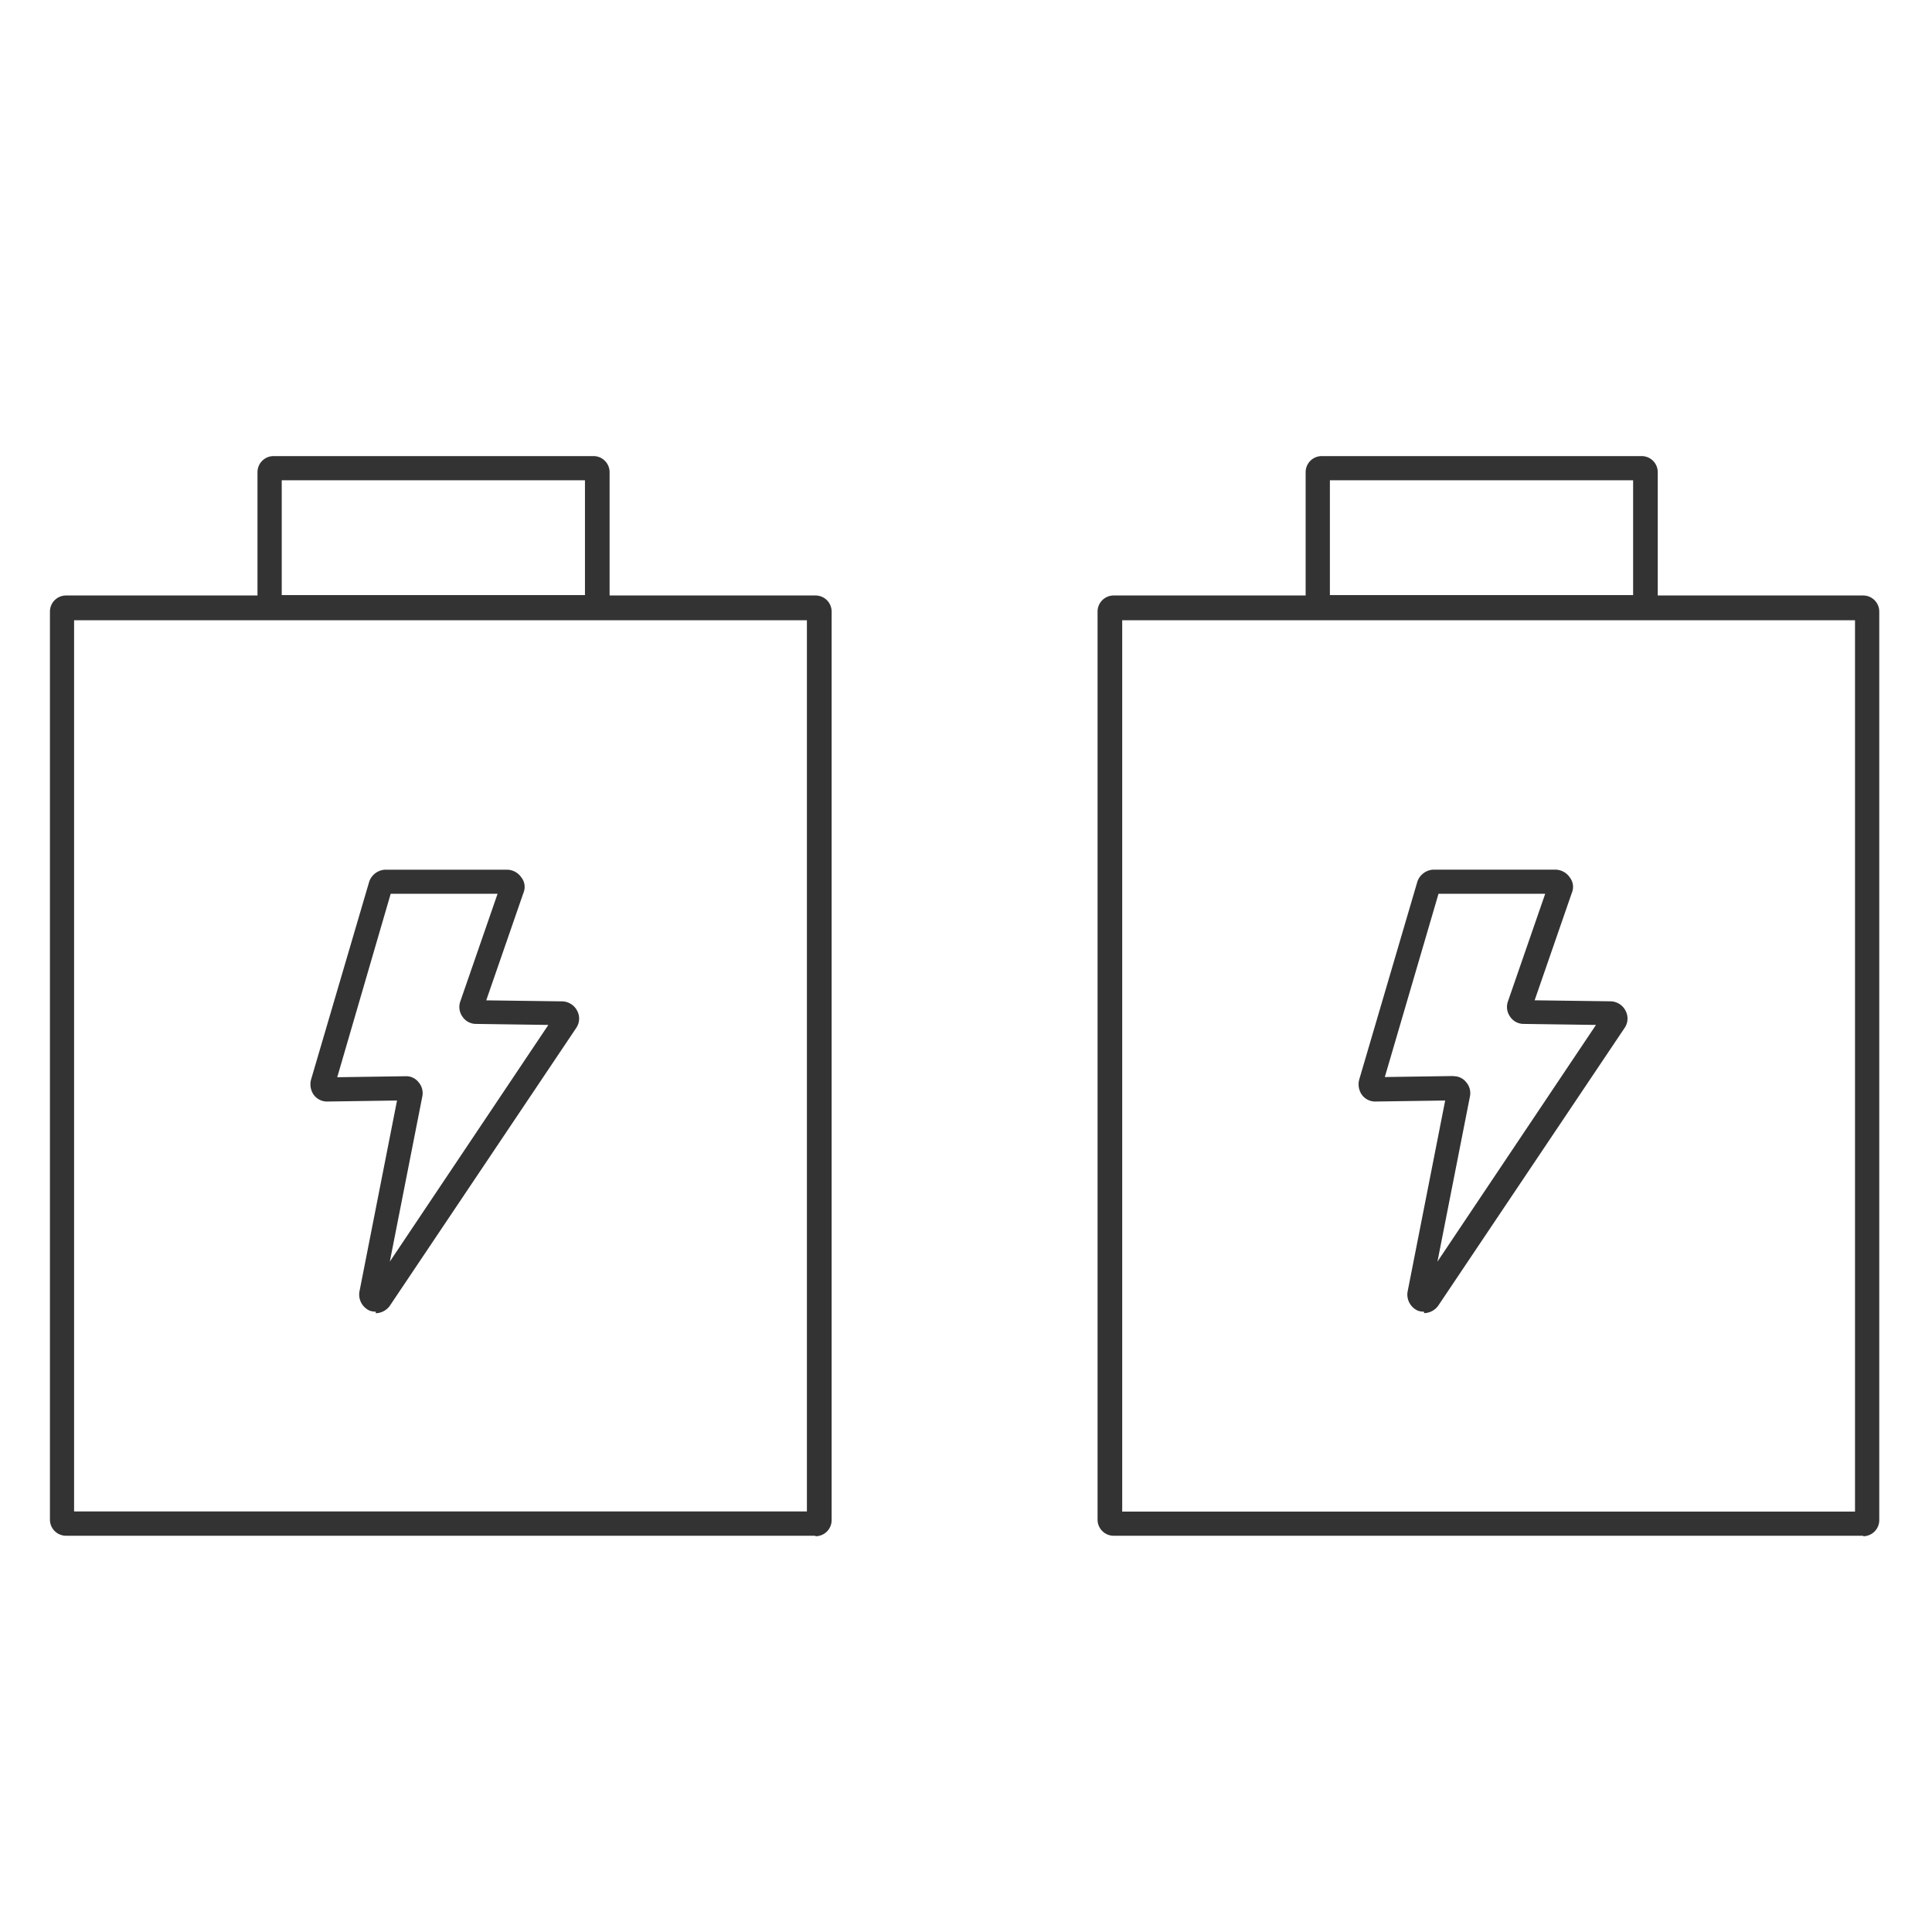
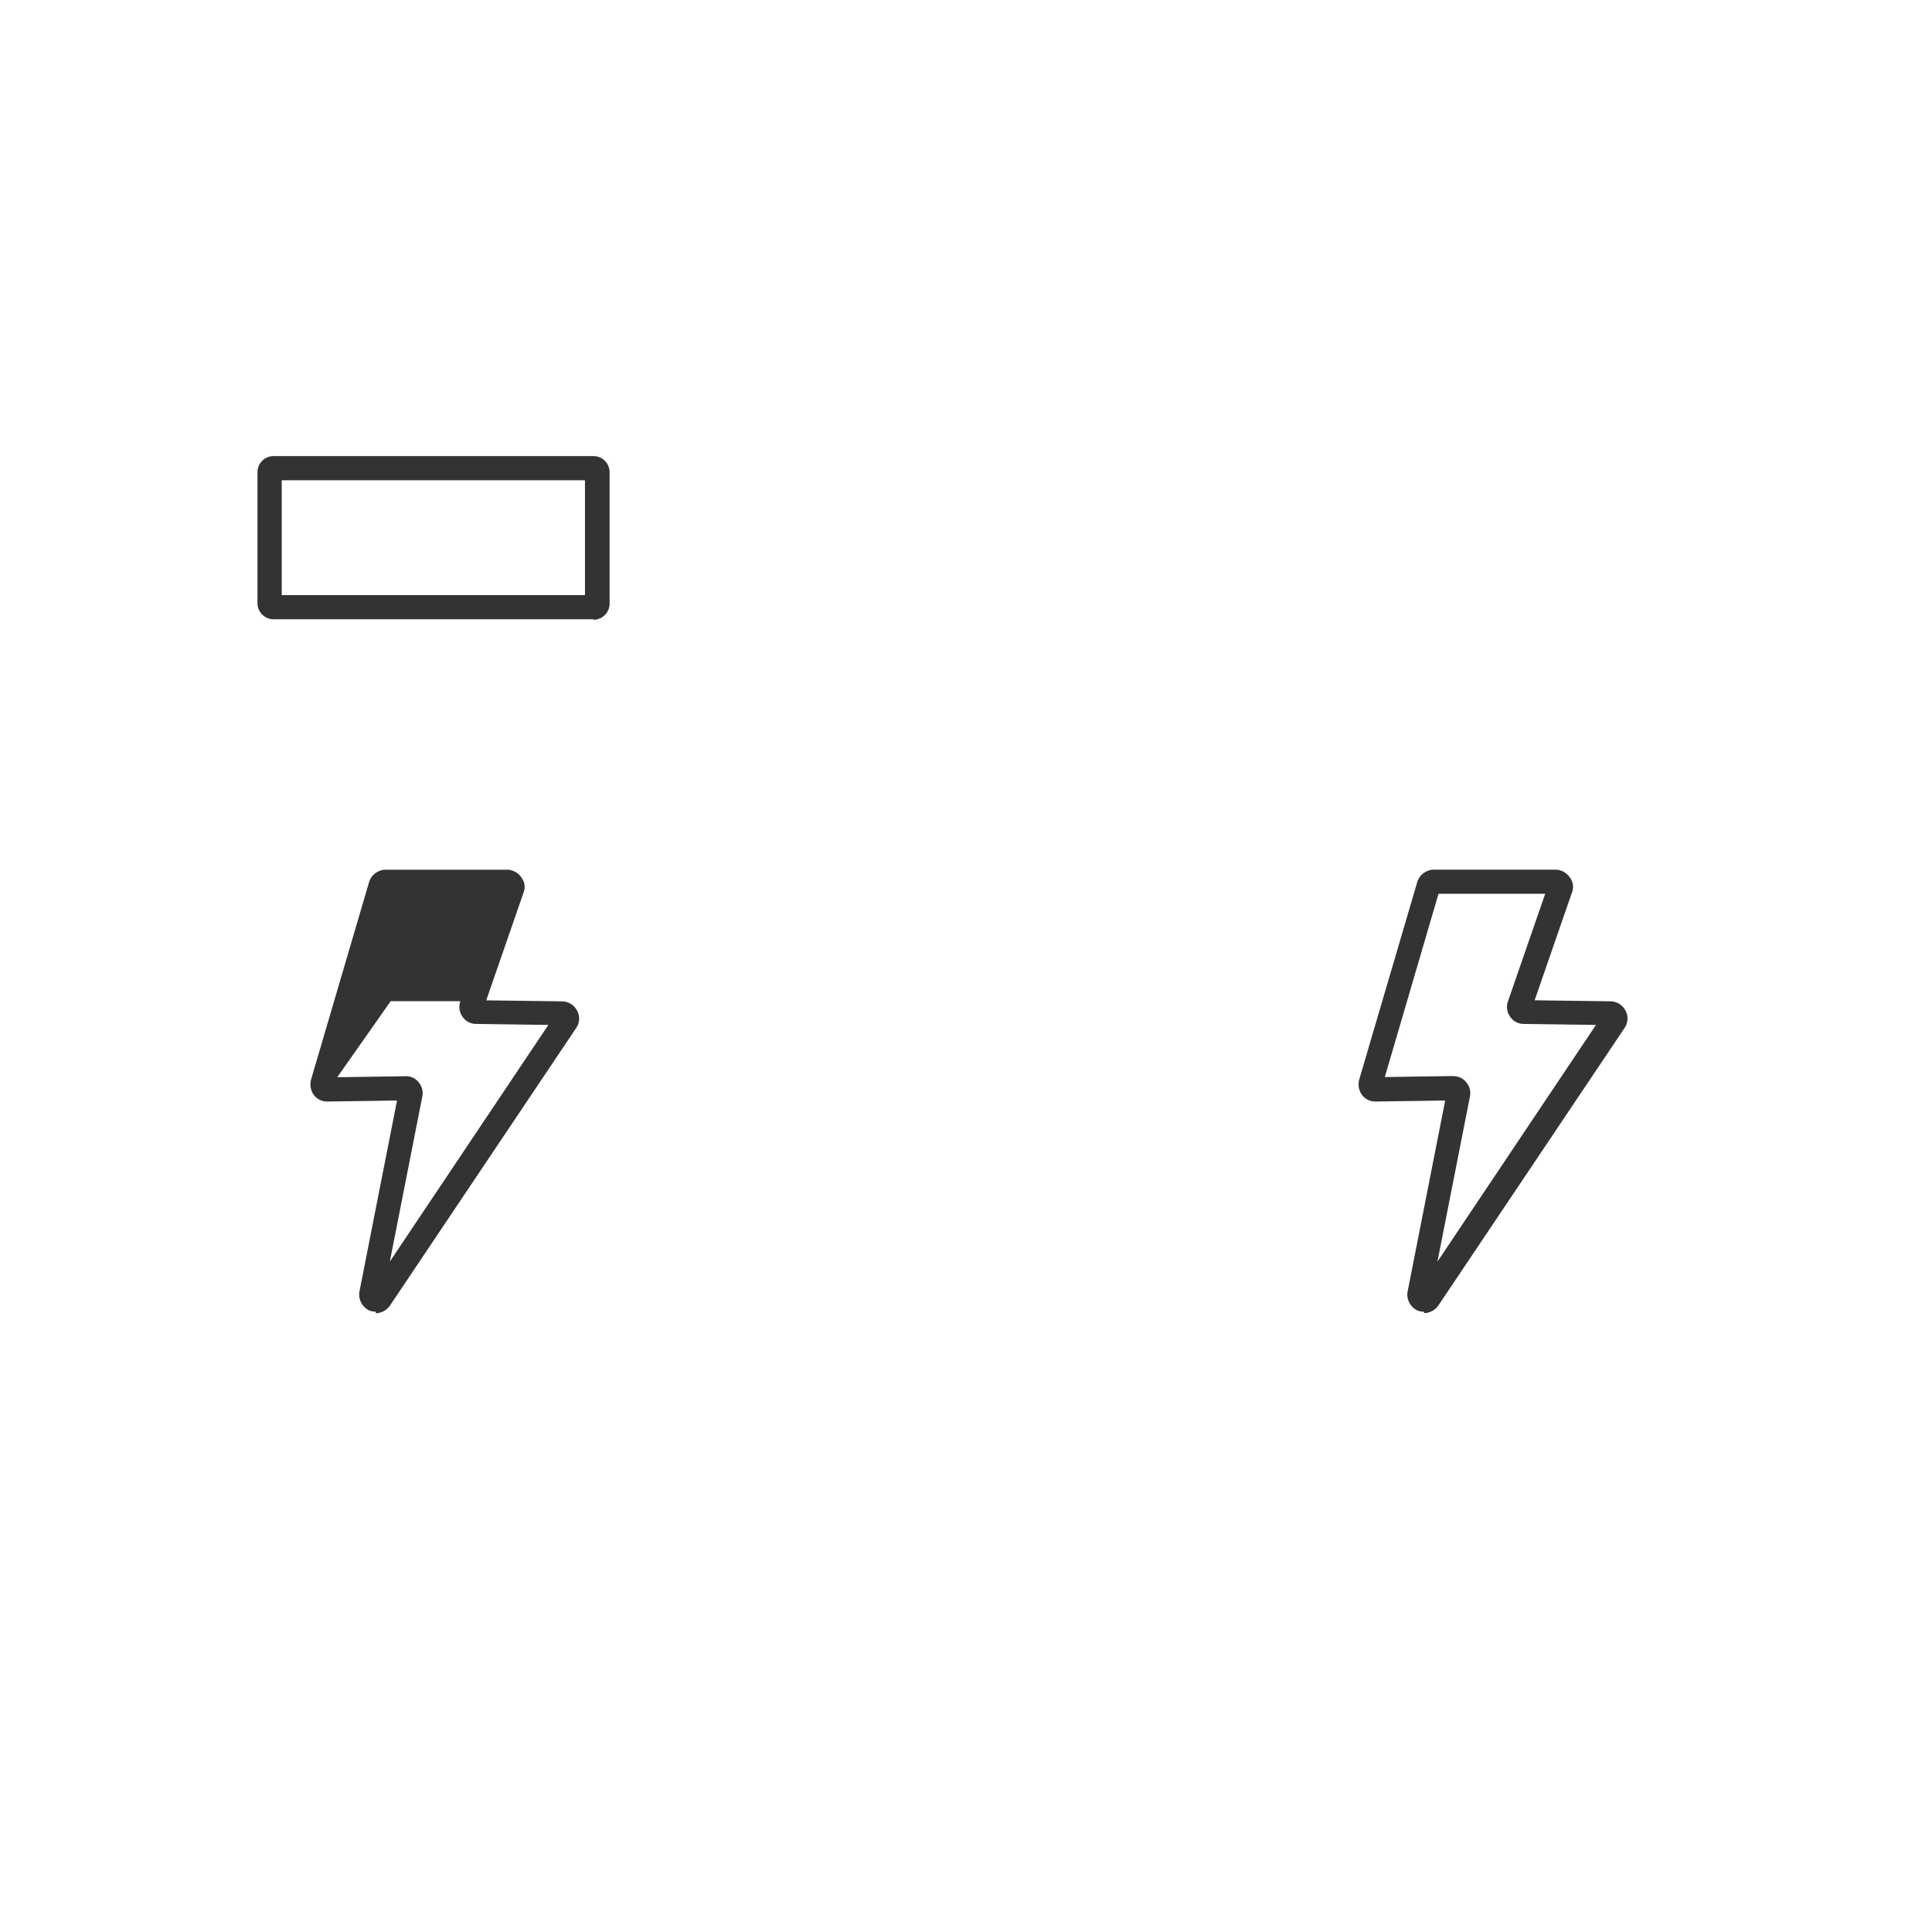
<svg xmlns="http://www.w3.org/2000/svg" width="40" height="40" viewBox="0 0 40 40">
  <defs>
    <clipPath id="a">
      <rect width="40" height="40" transform="translate(0 1.754)" fill="#fff" stroke="#707070" stroke-width="1" />
    </clipPath>
  </defs>
  <g transform="translate(0 -1.754)" clip-path="url(#a)">
    <g transform="translate(0.057 11.197)">
      <g transform="translate(0.977)">
-         <path d="M6.4,17.161a.376.376,0,0,1-.128-.021.366.366,0,0,1-.214-.385l.78-3.966-1.443.021a.341.341,0,0,1-.289-.15.379.379,0,0,1-.043-.321l1.2-4.084A.368.368,0,0,1,6.59,8.01H9.123a.366.366,0,0,1,.289.16.318.318,0,0,1,.043.321l-.77,2.224,1.571.021a.357.357,0,0,1,.31.192.343.343,0,0,1-.021.363L6.686,17.043a.37.37,0,0,1-.289.15Zm.62-4.875a.324.324,0,0,1,.267.128.343.343,0,0,1,.075.289l-.673,3.421,3.282-4.9-1.5-.021a.336.336,0,0,1-.278-.15.345.345,0,0,1-.043-.321l.77-2.224H6.707L5.6,12.307l1.422-.021Zm-1.475.192Zm4.714-1.261Zm-.128-.235Zm-1.646-.289ZM6.59,8.5Z" transform="translate(0.348 0.553)" fill="#333" />
-         <path d="M15.843,22.167H.331A.333.333,0,0,1,0,21.835V3.031A.333.333,0,0,1,.331,2.7H15.853a.333.333,0,0,1,.331.331V21.846a.333.333,0,0,1-.331.331ZM.5,21.664H15.672V3.213H.5V21.675Z" transform="translate(0 0.186)" fill="#333" />
+         <path d="M6.4,17.161a.376.376,0,0,1-.128-.021.366.366,0,0,1-.214-.385l.78-3.966-1.443.021a.341.341,0,0,1-.289-.15.379.379,0,0,1-.043-.321l1.2-4.084A.368.368,0,0,1,6.59,8.01H9.123a.366.366,0,0,1,.289.16.318.318,0,0,1,.043.321l-.77,2.224,1.571.021a.357.357,0,0,1,.31.192.343.343,0,0,1-.021.363L6.686,17.043a.37.37,0,0,1-.289.15Zm.62-4.875a.324.324,0,0,1,.267.128.343.343,0,0,1,.075.289l-.673,3.421,3.282-4.9-1.5-.021a.336.336,0,0,1-.278-.15.345.345,0,0,1-.043-.321H6.707L5.6,12.307l1.422-.021Zm-1.475.192Zm4.714-1.261Zm-.128-.235Zm-1.646-.289ZM6.59,8.5Z" transform="translate(0.348 0.553)" fill="#333" />
        <path d="M10.979,3.378H4.351a.333.333,0,0,1-.331-.331V.331A.333.333,0,0,1,4.351,0h6.628a.333.333,0,0,1,.331.331V3.057a.333.333,0,0,1-.331.331Zm-6.457-.5H10.8V.5H4.522Z" transform="translate(0.277)" fill="#333" />
        <g transform="translate(21.69)">
          <path d="M26.7,17.161a.376.376,0,0,1-.128-.021.366.366,0,0,1-.214-.385l.78-3.966-1.443.021a.341.341,0,0,1-.289-.15.379.379,0,0,1-.043-.321l1.2-4.084a.368.368,0,0,1,.331-.246h2.534a.366.366,0,0,1,.289.16.318.318,0,0,1,.043.321l-.77,2.224,1.571.021a.357.357,0,0,1,.31.192.343.343,0,0,1-.021.363l-3.859,5.751a.37.37,0,0,1-.289.15Zm.609-4.875a.324.324,0,0,1,.267.128.343.343,0,0,1,.075.289l-.673,3.421,3.282-4.9-1.5-.021a.336.336,0,0,1-.278-.15.345.345,0,0,1-.043-.321l.77-2.224H27l-1.112,3.795,1.422-.021Zm-1.475.192Zm4.714-1.261Zm-.118-.235Zm-1.657-.289ZM26.89,8.5Z" transform="translate(-19.941 0.553)" fill="#333" />
-           <path d="M36.143,22.167H20.621a.333.333,0,0,1-.331-.331V3.031a.333.333,0,0,1,.331-.331H36.143a.333.333,0,0,1,.331.331V21.846a.333.333,0,0,1-.331.331Zm-15.34-.5H35.972V3.213H20.8V21.675Z" transform="translate(-20.29 0.186)" fill="#333" />
-           <path d="M31.279,3.378H24.651a.333.333,0,0,1-.331-.331V.331A.333.333,0,0,1,24.651,0h6.628a.333.333,0,0,1,.331.331V3.057a.333.333,0,0,1-.331.331Zm-6.457-.5H31.1V.5H24.822Z" transform="translate(-20.012)" fill="#333" />
        </g>
      </g>
    </g>
  </g>
</svg>